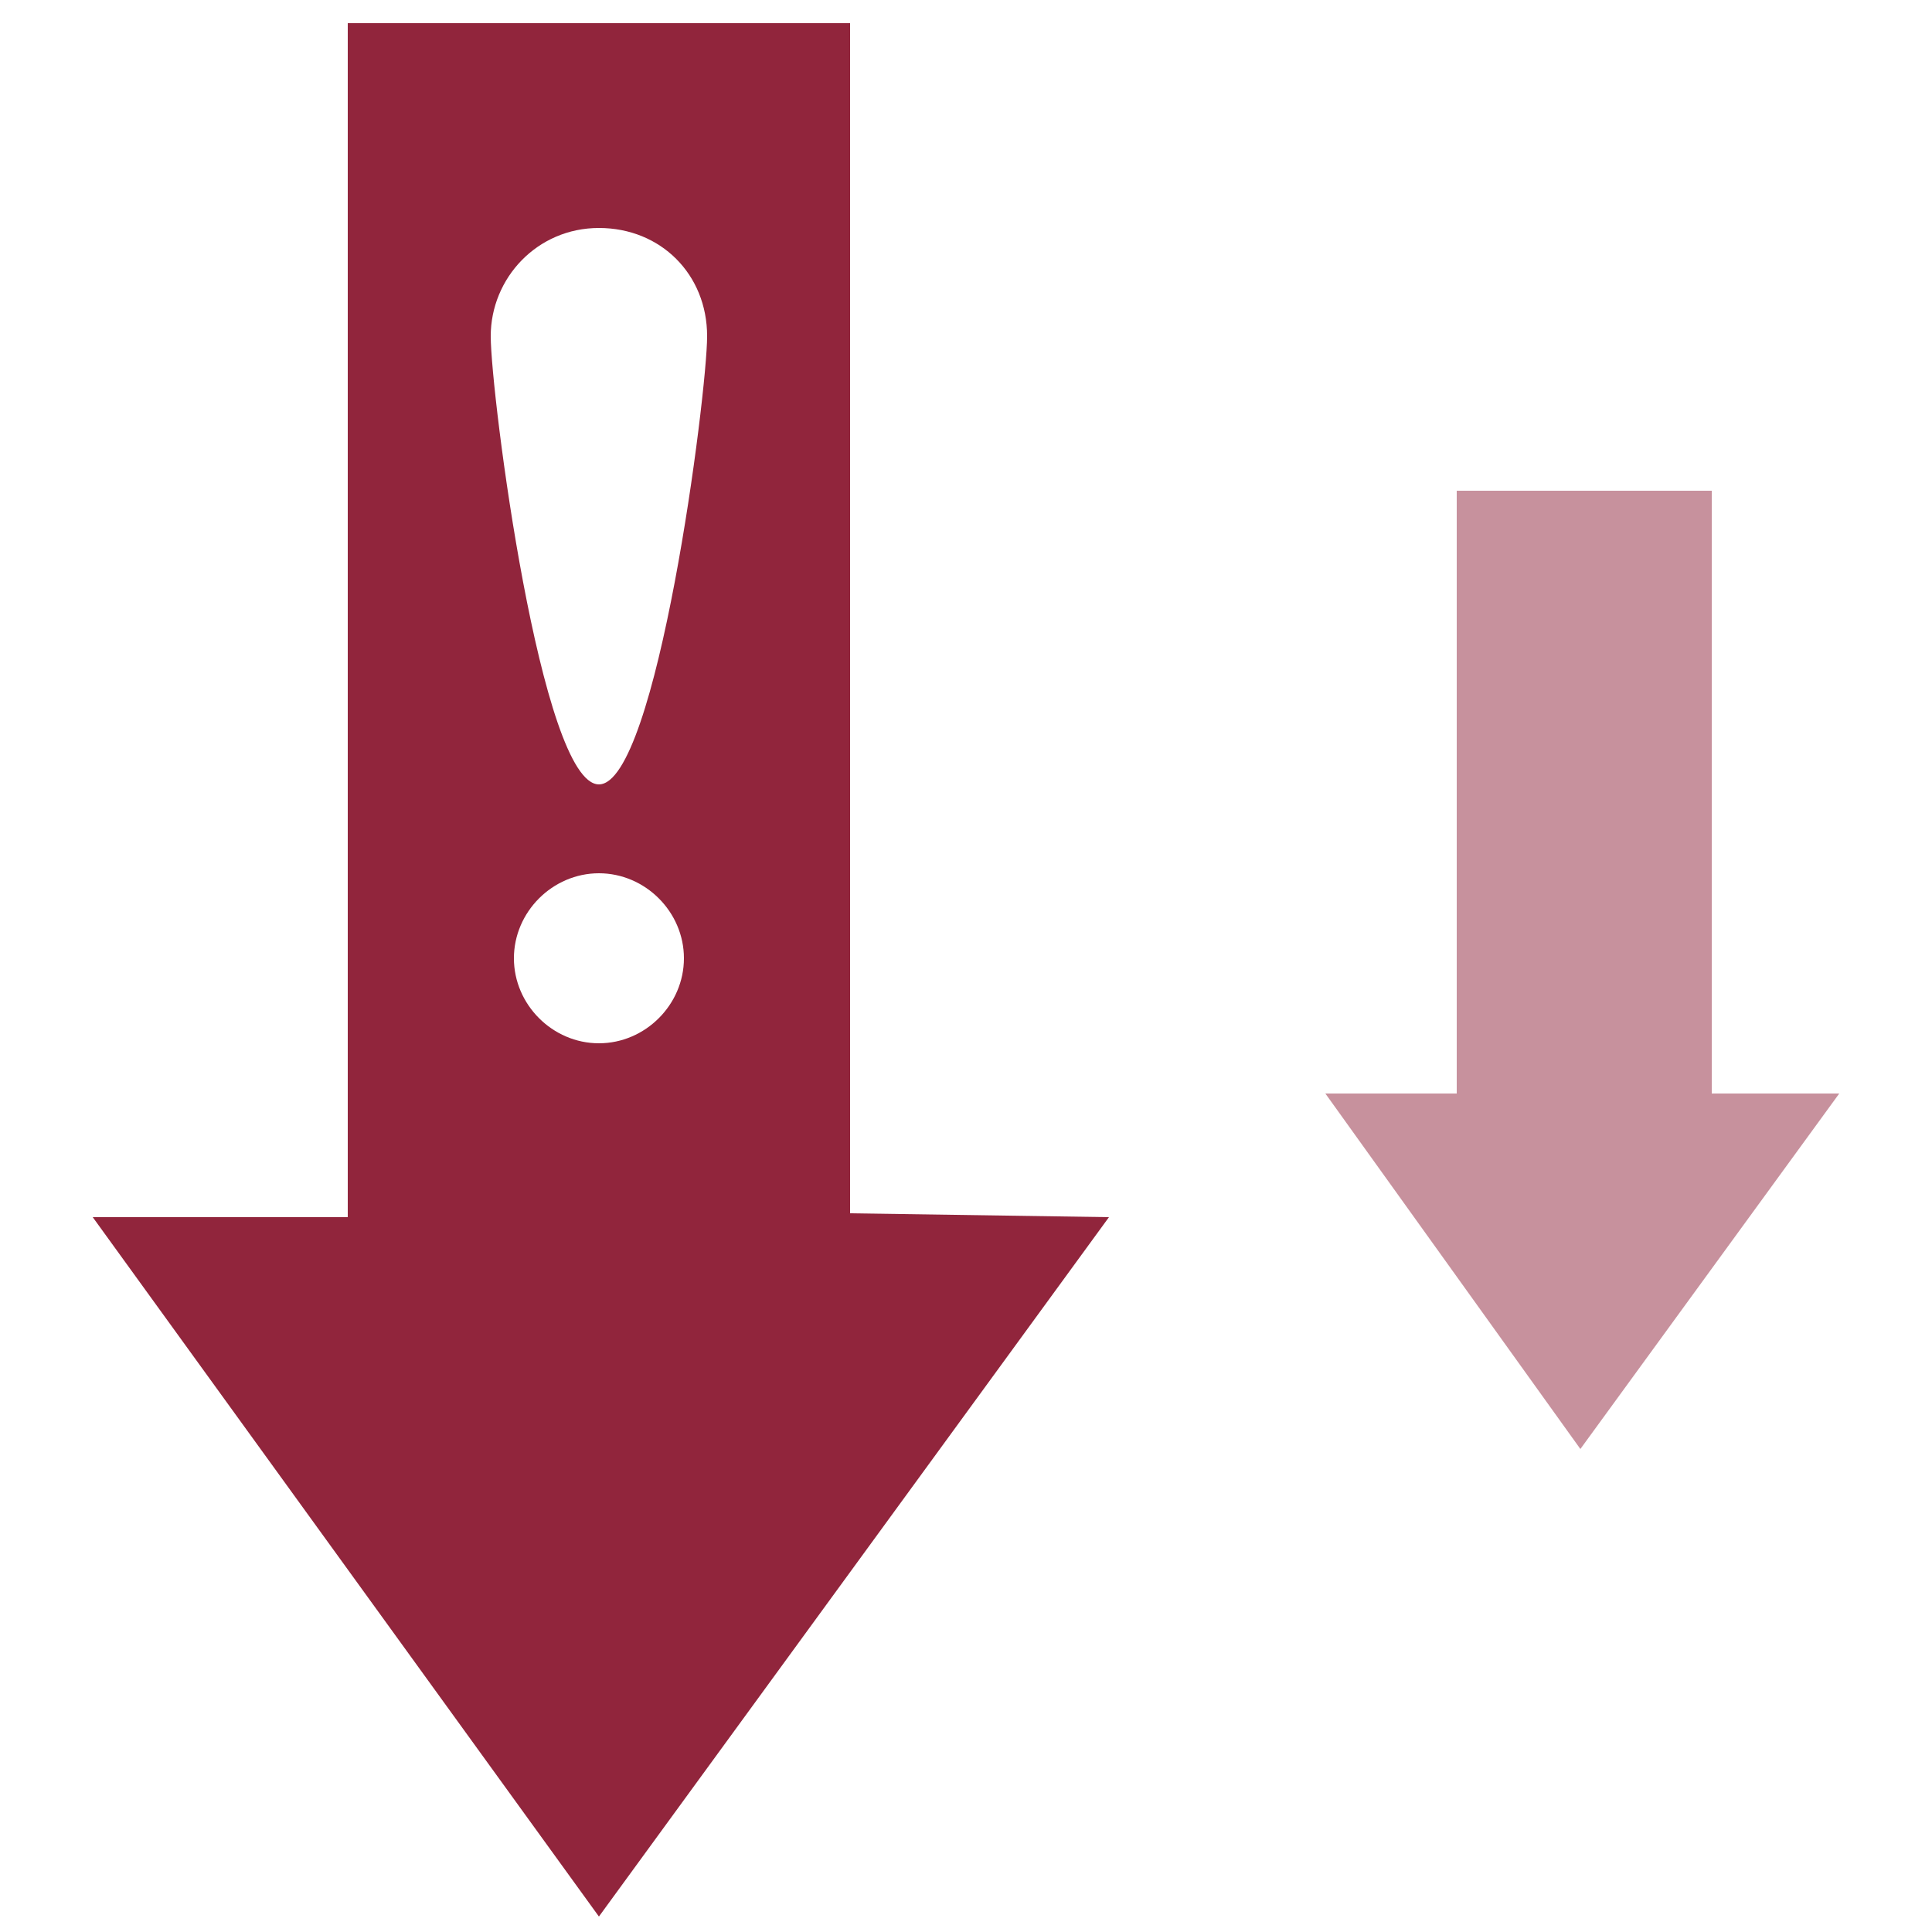
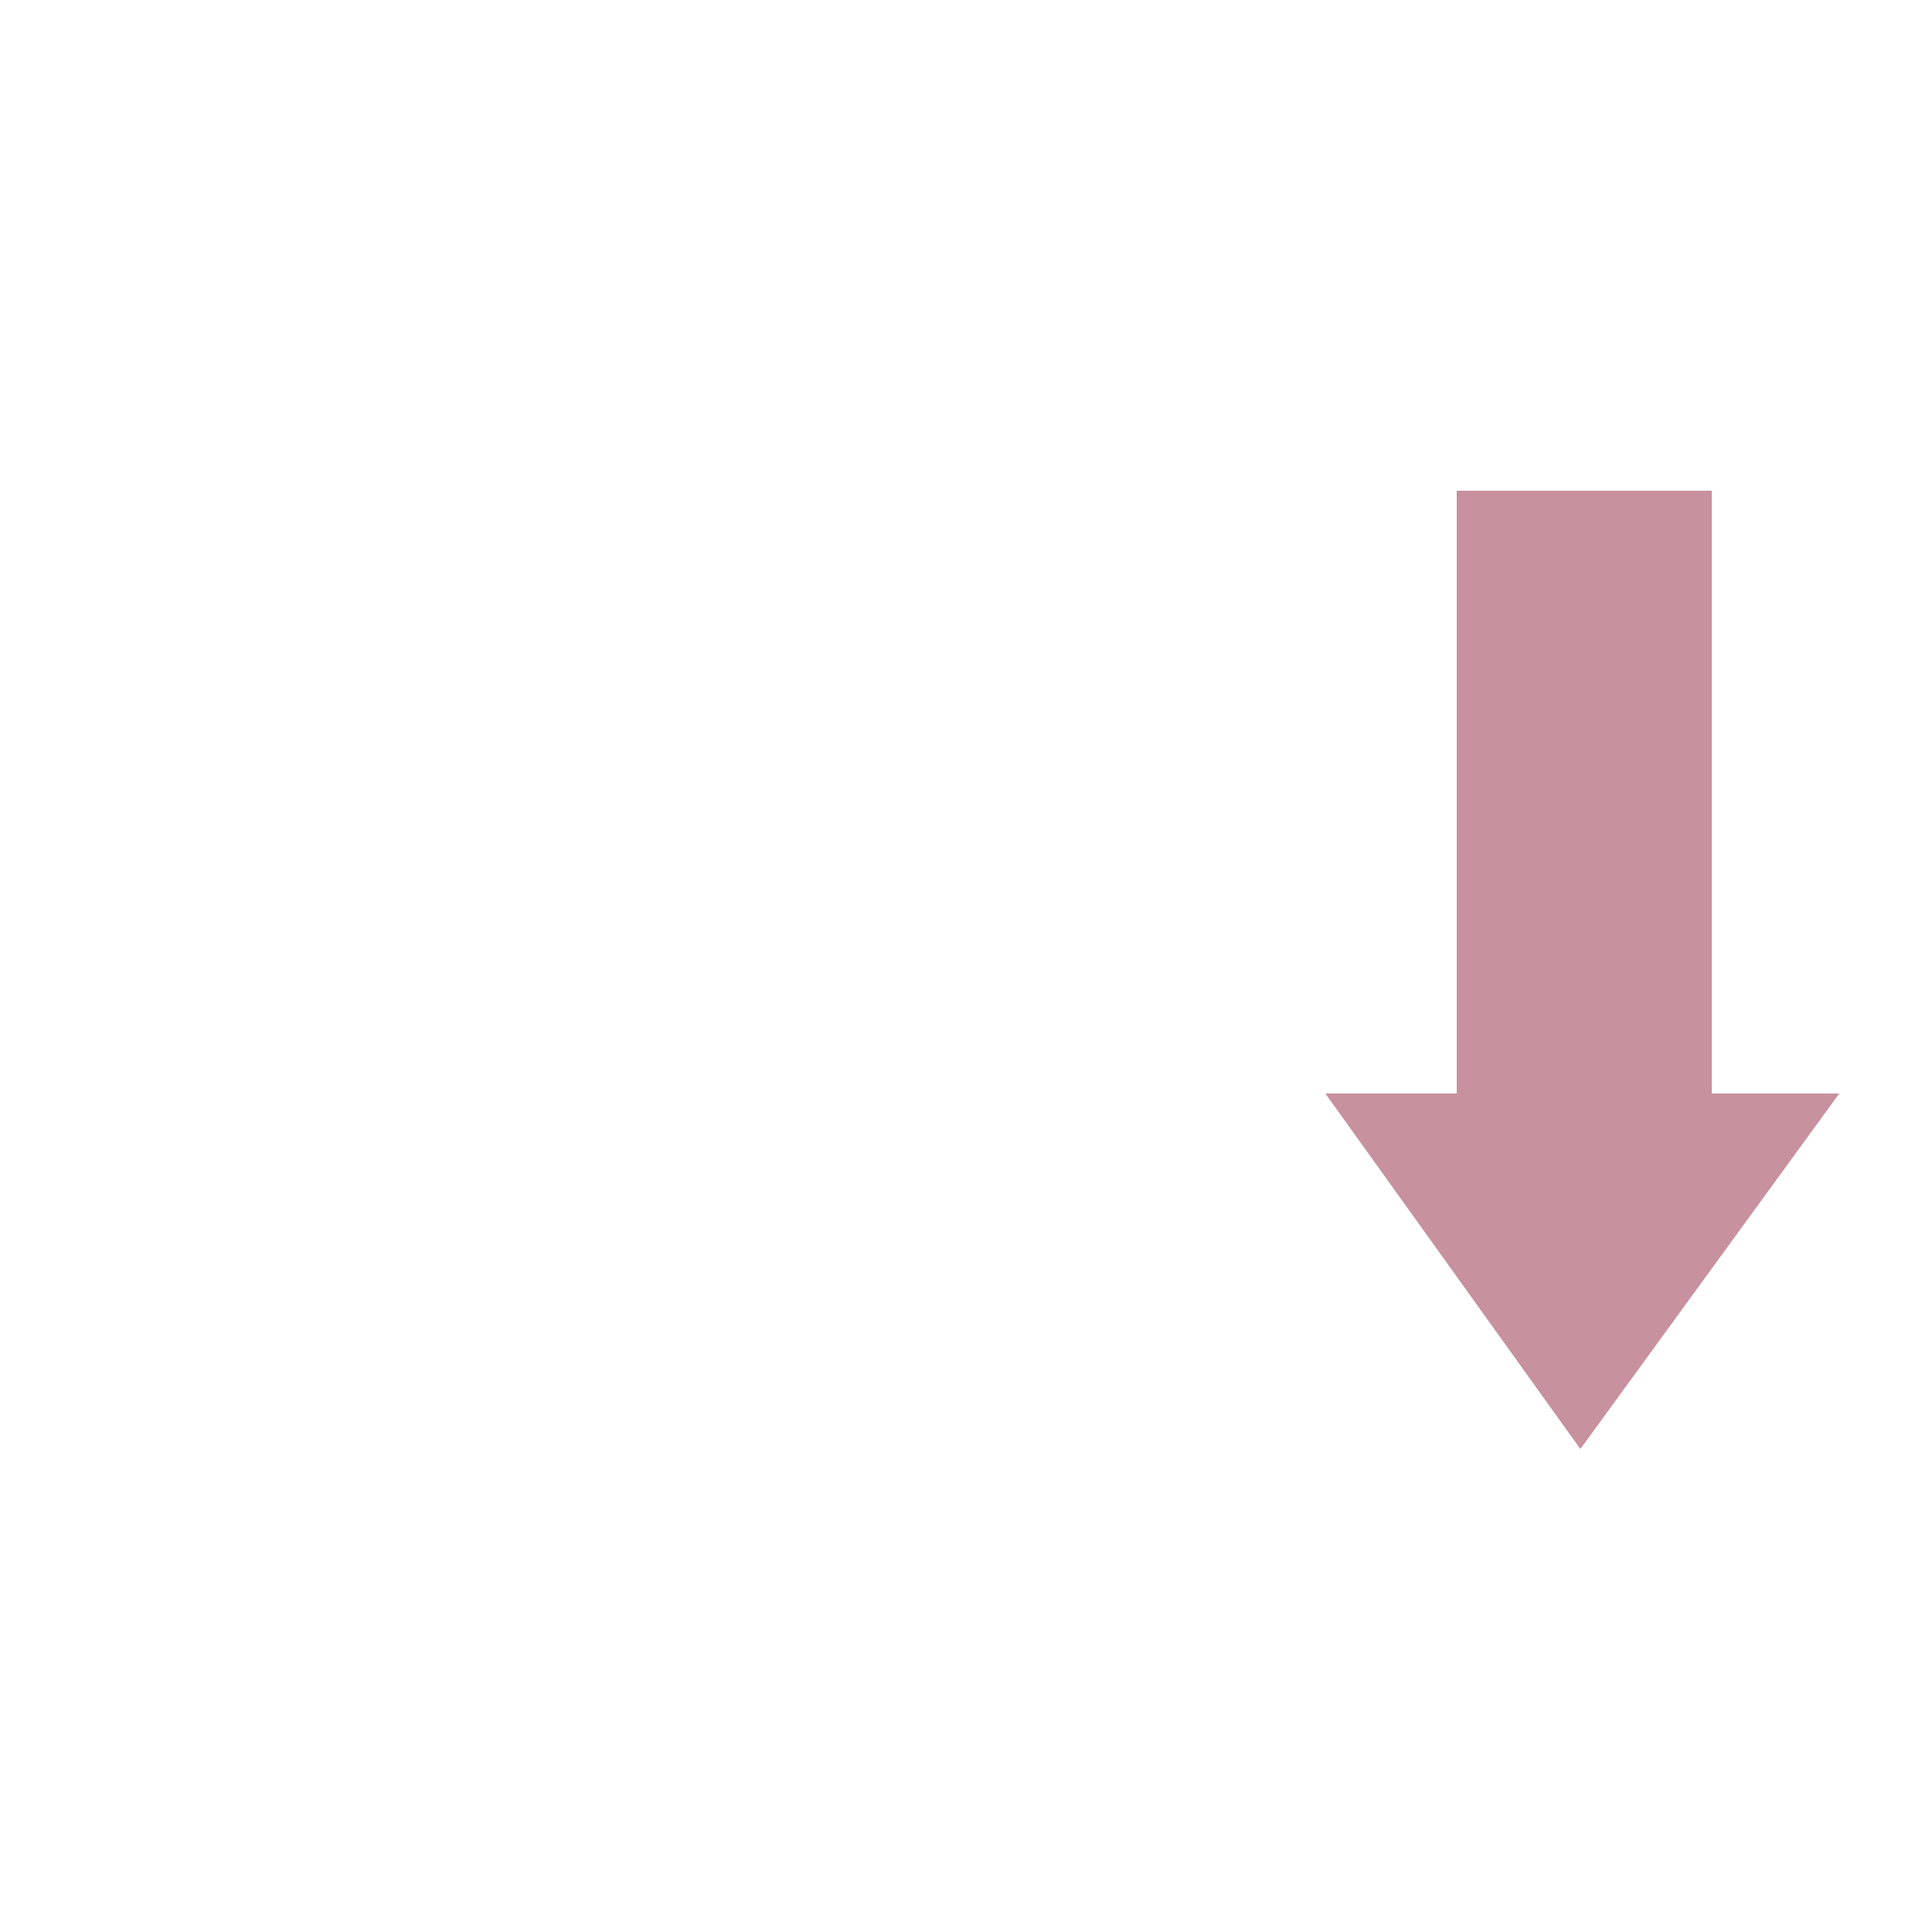
<svg xmlns="http://www.w3.org/2000/svg" version="1.1" id="Layer_1" x="0px" y="0px" viewBox="0 0 50 50" style="enable-background:new 0 0 50 50;" xml:space="preserve">
  <style type="text/css">
	.st0{opacity:0.5;fill-rule:evenodd;clip-rule:evenodd;fill:#91253C;enable-background:new    ;}
	.st1{fill-rule:evenodd;clip-rule:evenodd;fill:#91253C;}
</style>
  <polygon class="st0" points="34.3,28.3 37.7,28.3 37.7,12.7 44.3,12.7 44.3,28.3 47.6,28.3 40.9,37.5 " />
-   <path class="st1" d="M22,31.4V0.6H9v30.9H2.4l13.1,18.1l13.2-18.1L22,31.4L22,31.4z M15.5,27c-1.2,0-2.2-1-2.2-2.2s1-2.2,2.2-2.2  s2.2,1,2.2,2.2S16.7,27,15.5,27z M15.5,20.3c-1.5,0-2.8-10.1-2.8-11.6s1.2-2.8,2.8-2.8s2.8,1.2,2.8,2.8C18.3,10.2,17,20.3,15.5,20.3  z" />
</svg>